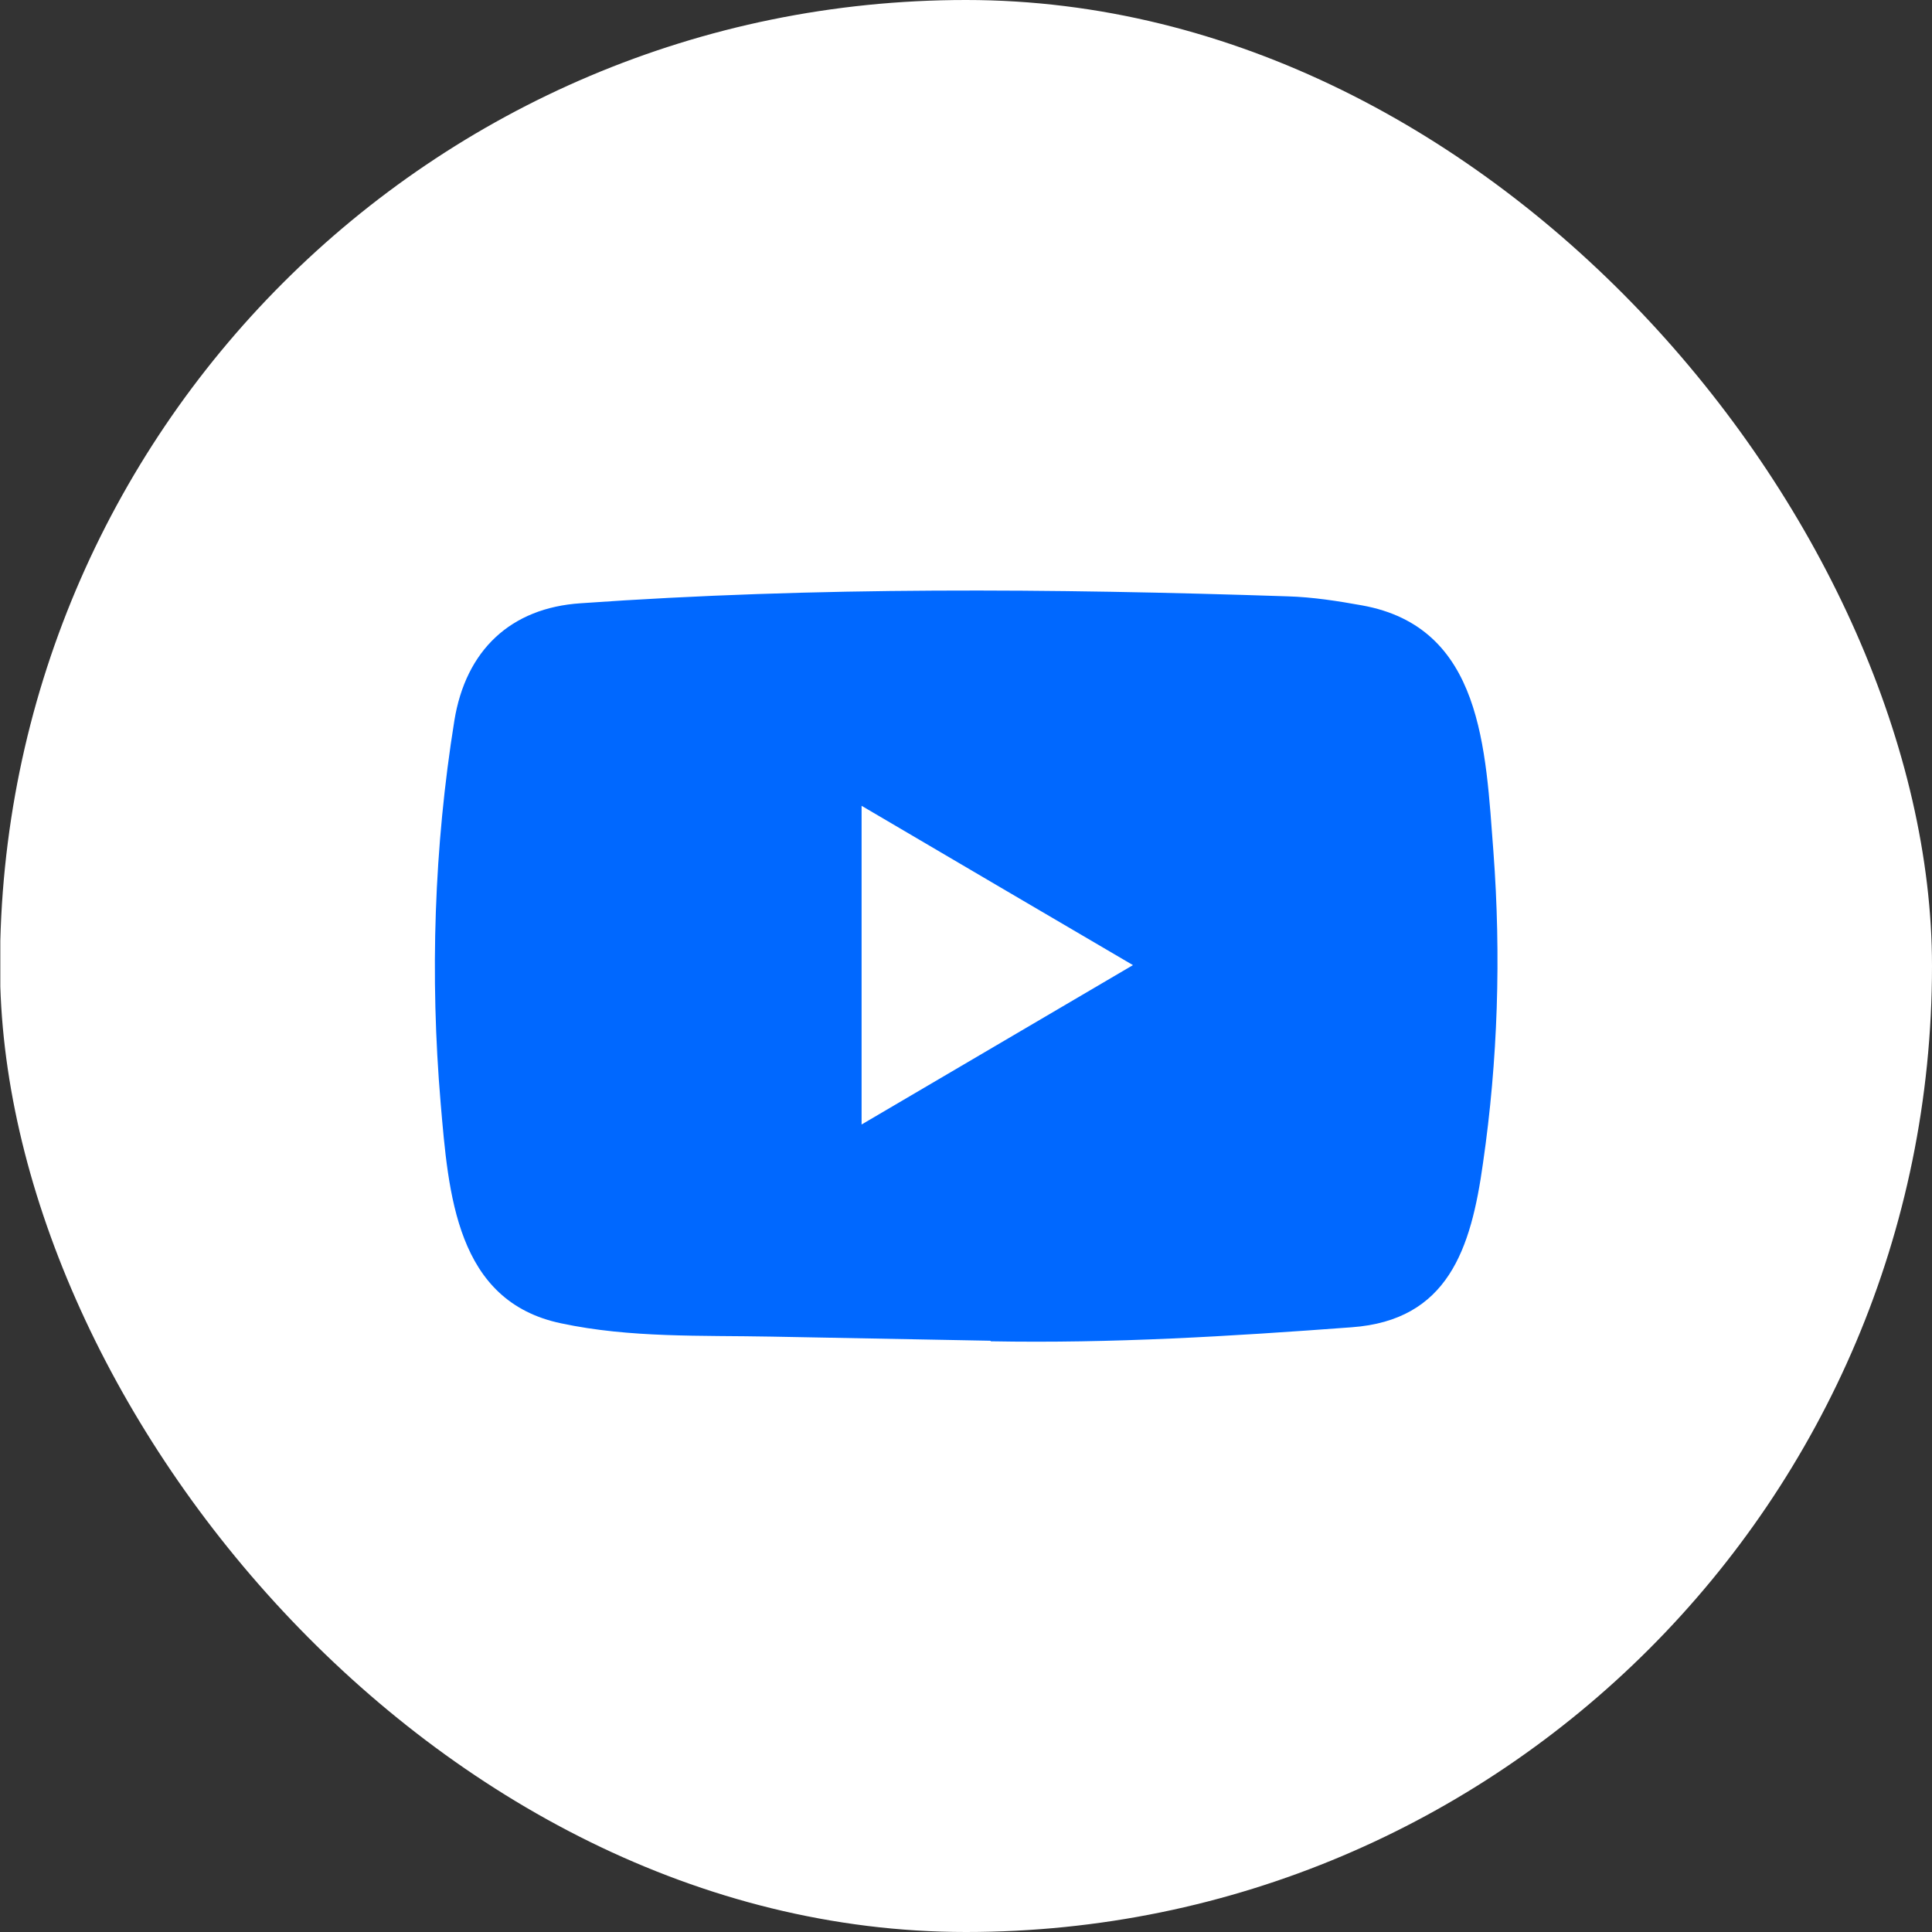
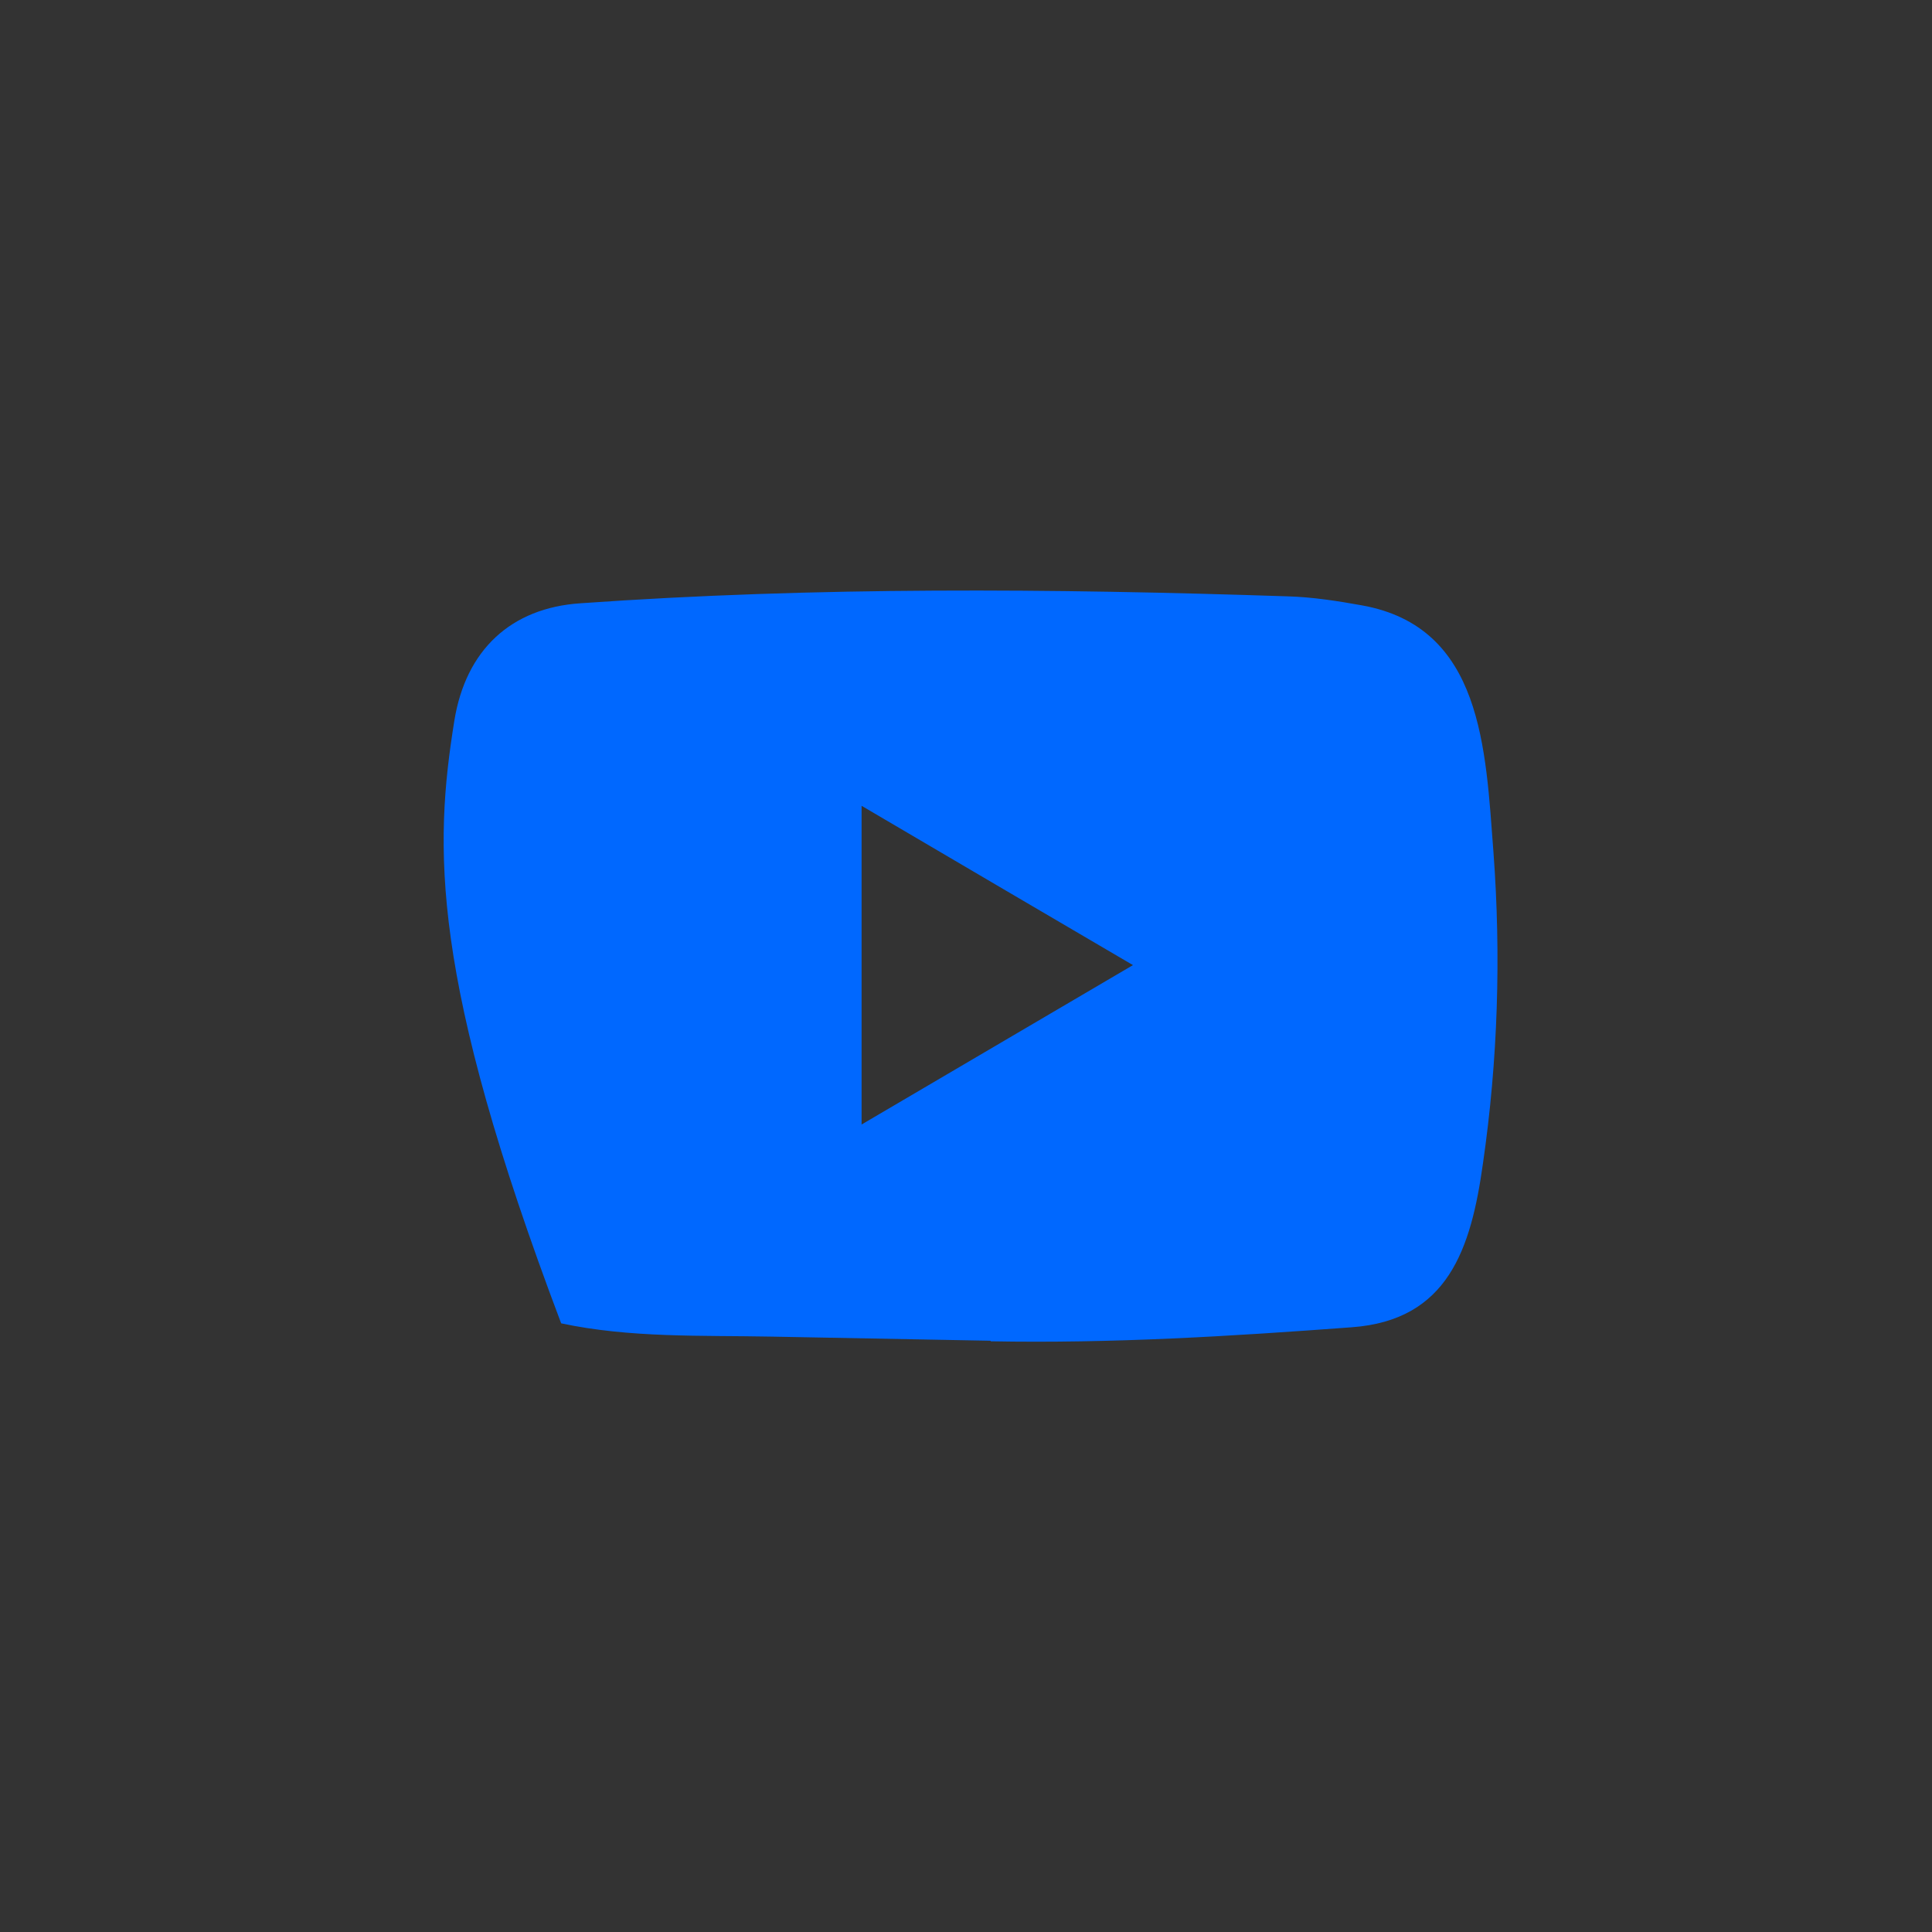
<svg xmlns="http://www.w3.org/2000/svg" width="24" height="24" viewBox="0 0 24 24" fill="none">
  <rect x="0" y="0" width="24" height="24" fill="#333333" stroke="none" />
  <g clip-path="url(#clip0_574_52447)">
-     <rect x="0.004" width="24" height="24" rx="4" fill="white" />
-     <path d="M12.295 16.655L9.587 16.604C8.71 16.587 7.831 16.622 6.971 16.439C5.663 16.166 5.571 14.827 5.474 13.704C5.34 12.126 5.392 10.519 5.644 8.953C5.786 8.075 6.346 7.551 7.212 7.494C10.136 7.287 13.079 7.311 15.996 7.408C16.304 7.417 16.614 7.465 16.918 7.52C18.418 7.789 18.454 9.306 18.552 10.583C18.648 11.873 18.608 13.17 18.422 14.451C18.274 15.512 17.989 16.402 16.789 16.488C15.285 16.6 13.816 16.69 12.308 16.662C12.308 16.655 12.299 16.655 12.295 16.655ZM10.703 13.969C11.836 13.304 12.948 12.65 14.074 11.989C12.939 11.325 11.829 10.671 10.703 10.01V13.969Z" fill="#0068FF" />
+     <path d="M12.295 16.655L9.587 16.604C8.71 16.587 7.831 16.622 6.971 16.439C5.34 12.126 5.392 10.519 5.644 8.953C5.786 8.075 6.346 7.551 7.212 7.494C10.136 7.287 13.079 7.311 15.996 7.408C16.304 7.417 16.614 7.465 16.918 7.52C18.418 7.789 18.454 9.306 18.552 10.583C18.648 11.873 18.608 13.17 18.422 14.451C18.274 15.512 17.989 16.402 16.789 16.488C15.285 16.6 13.816 16.69 12.308 16.662C12.308 16.655 12.299 16.655 12.295 16.655ZM10.703 13.969C11.836 13.304 12.948 12.65 14.074 11.989C12.939 11.325 11.829 10.671 10.703 10.01V13.969Z" fill="#0068FF" />
  </g>
  <defs>
    <clipPath id="clip0_574_52447">
      <rect width="24" height="24" rx="12" fill="white" />
    </clipPath>
  </defs>
</svg>